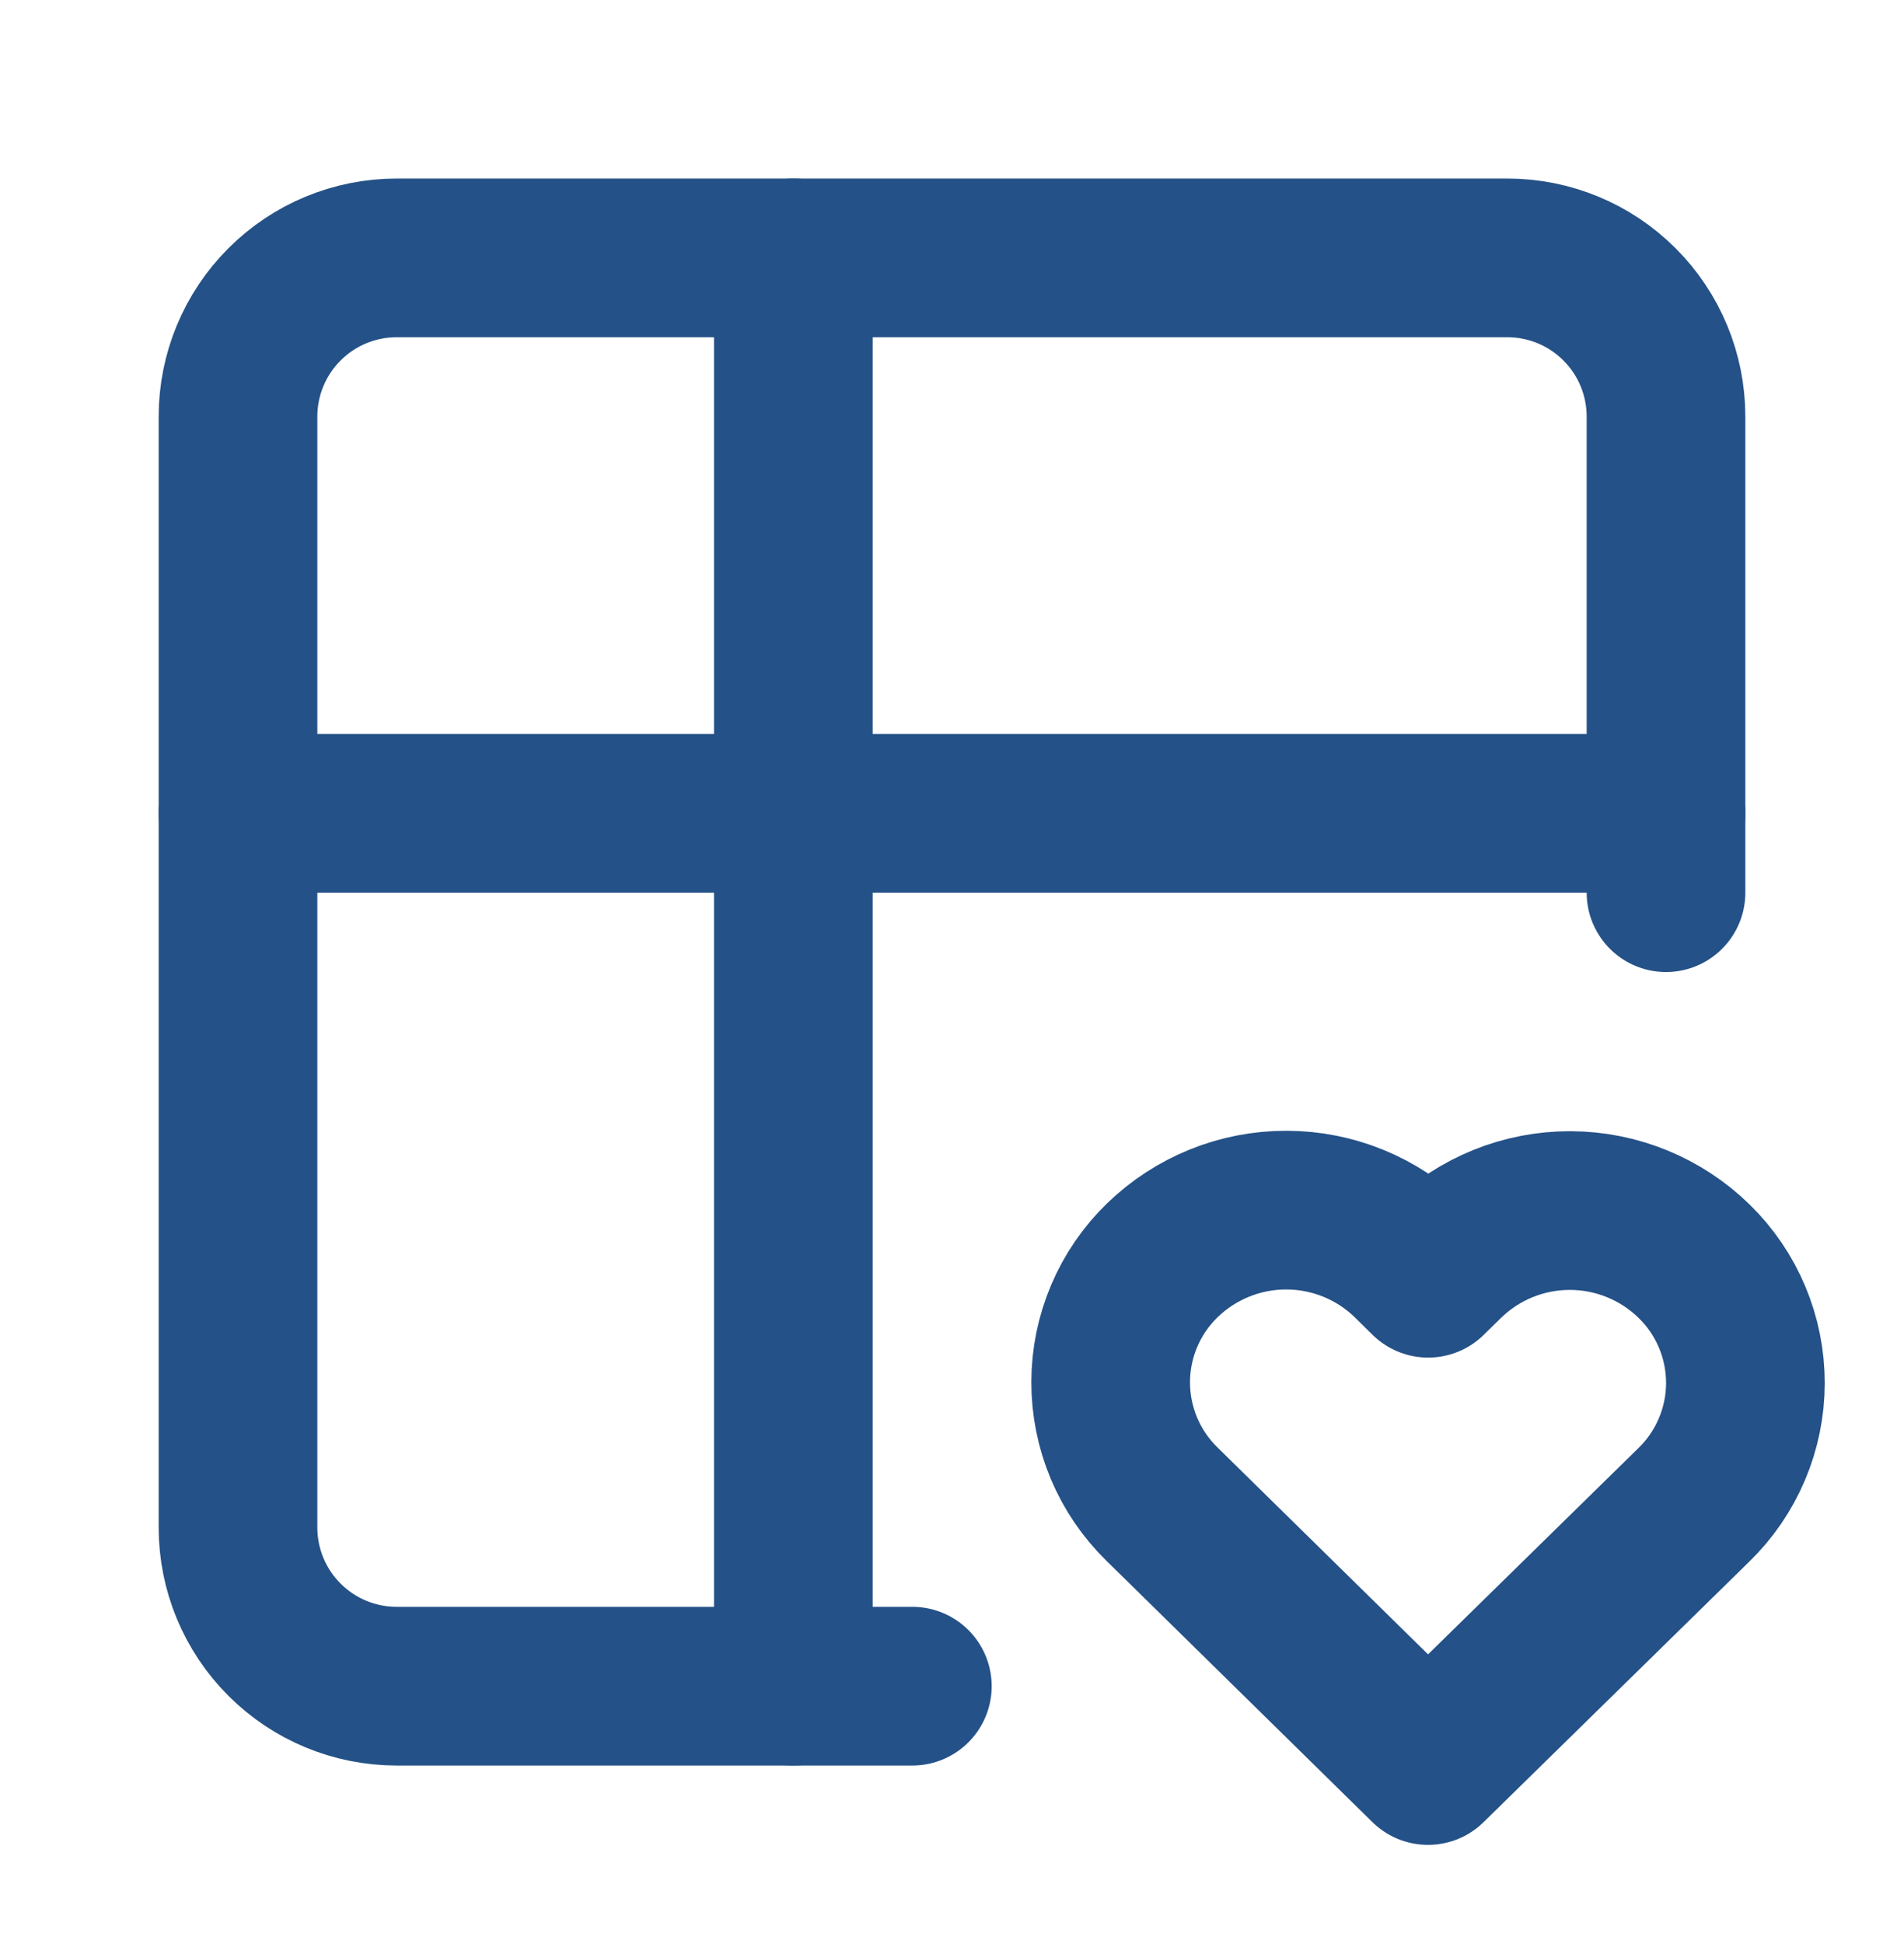
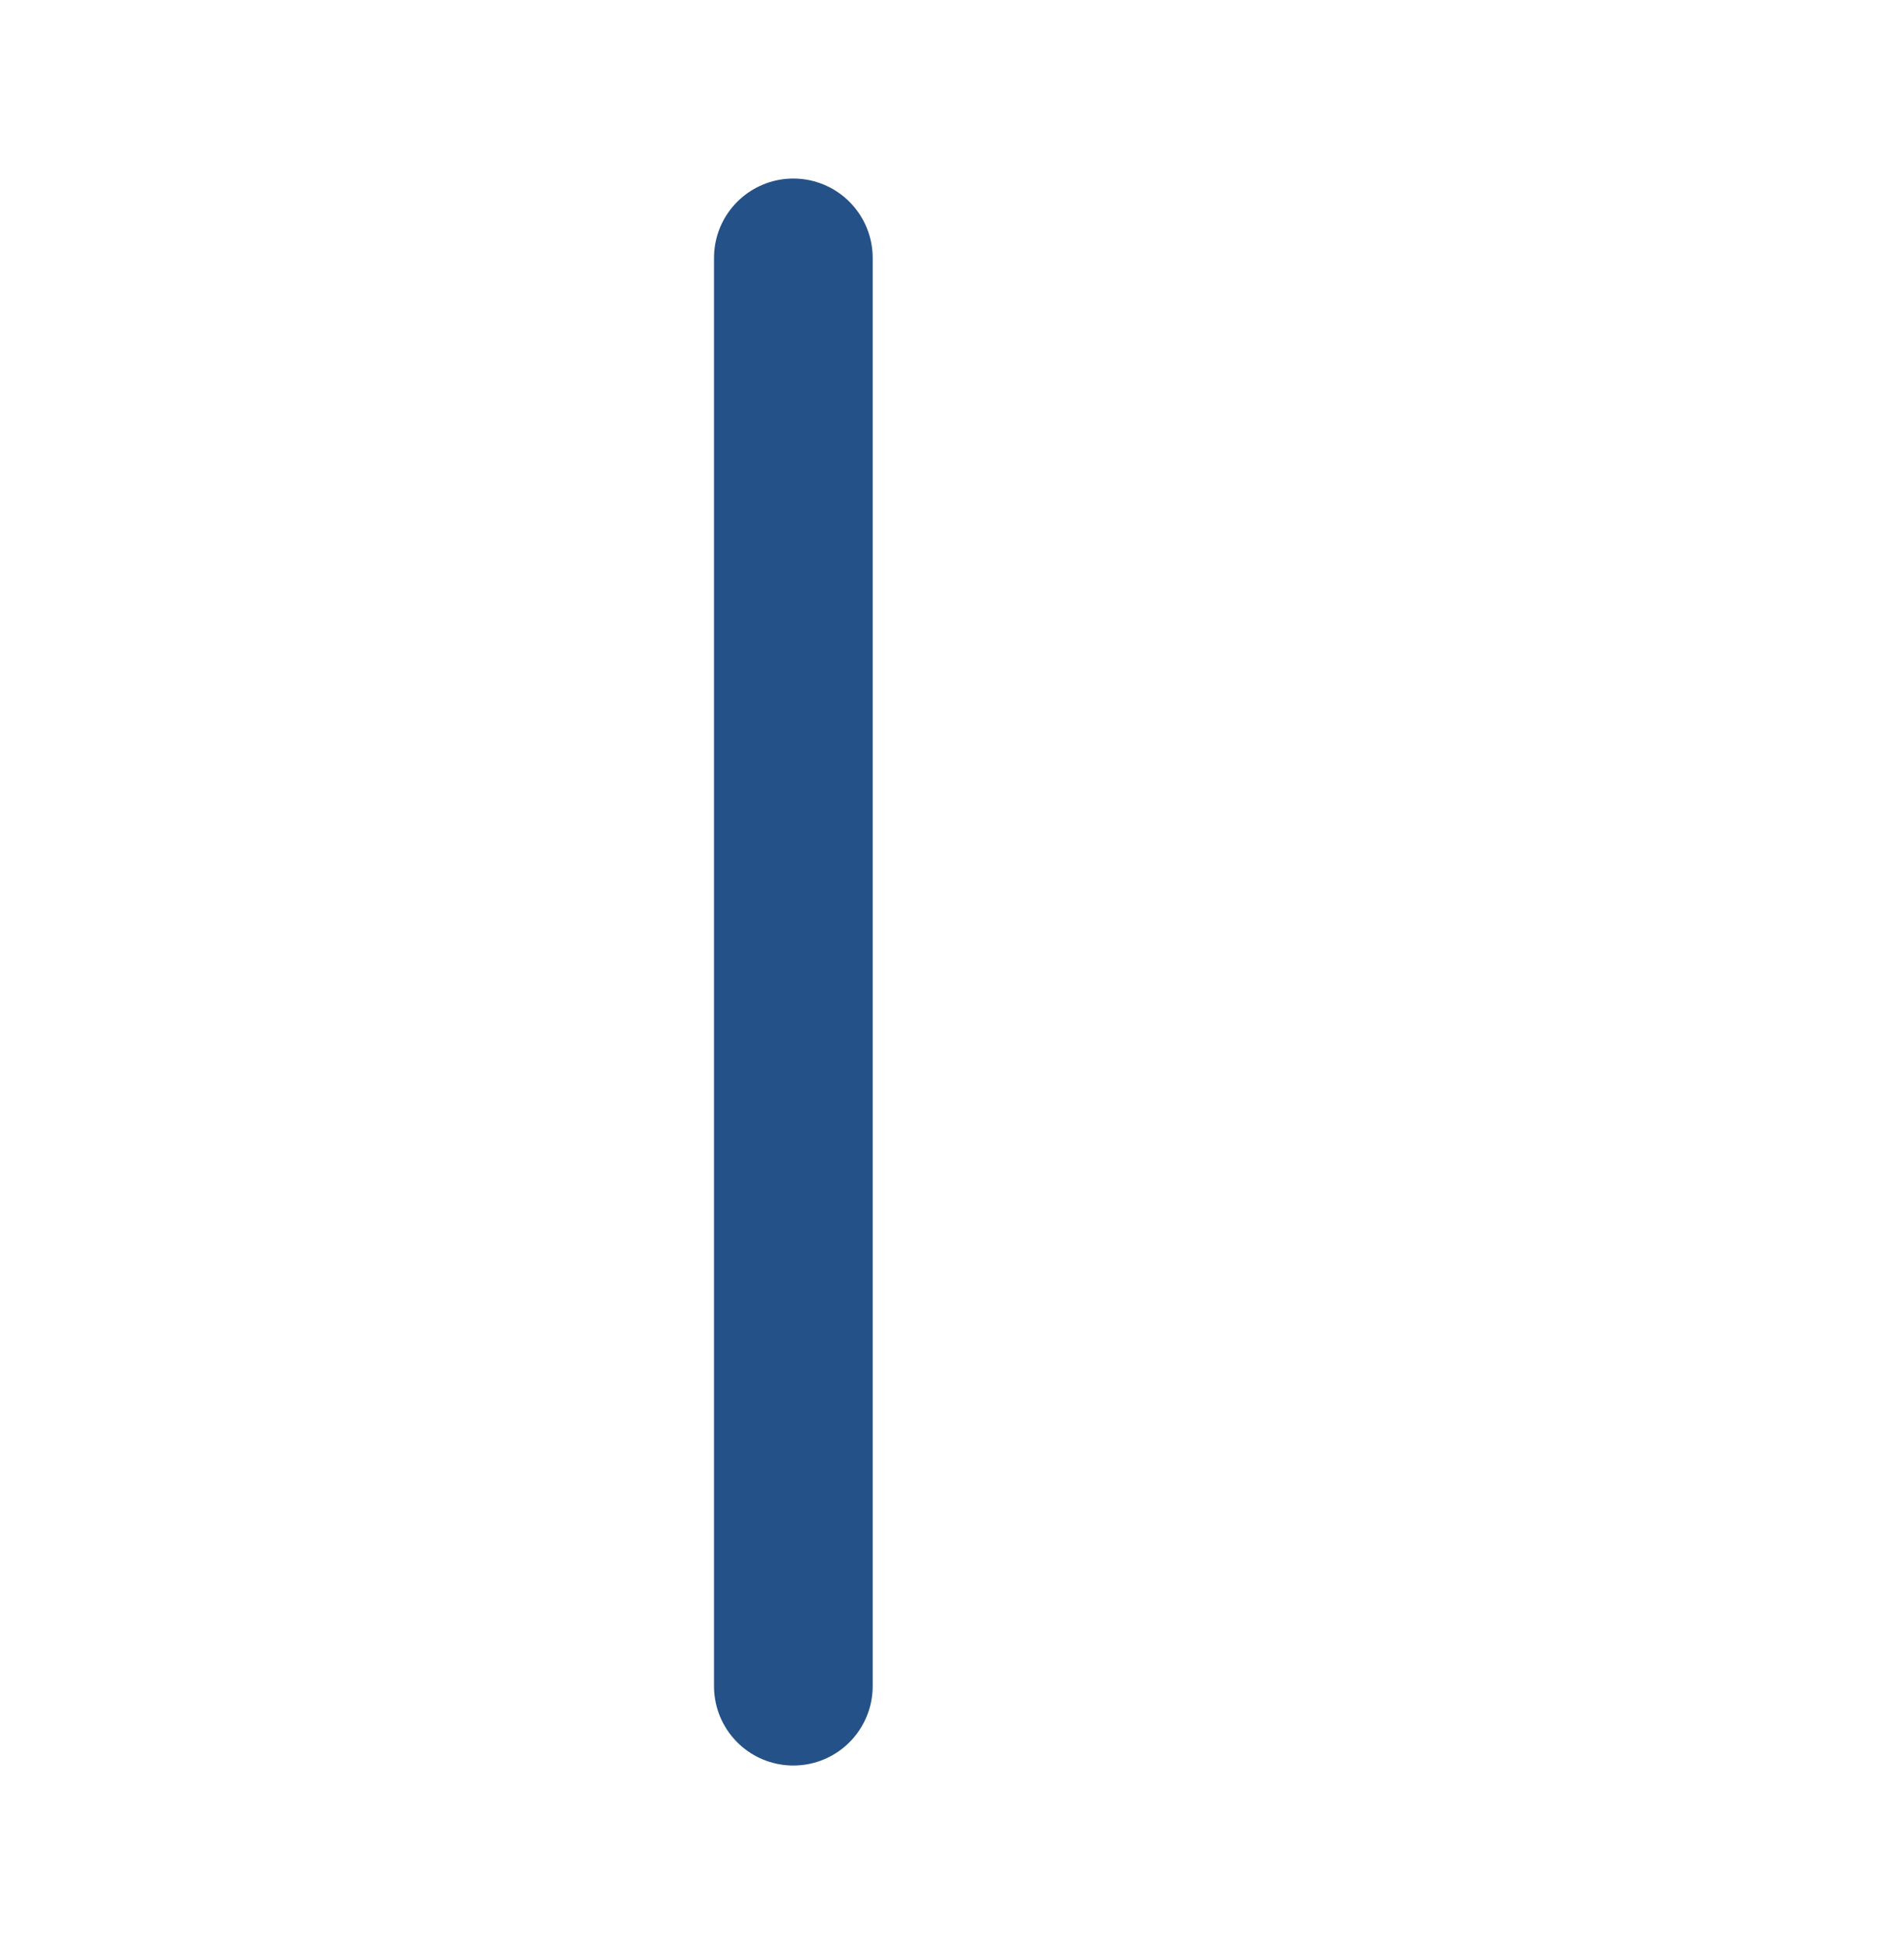
<svg xmlns="http://www.w3.org/2000/svg" width="48" height="49" viewBox="0 0 48 49" fill="none">
  <g id="Frame">
-     <path id="Vector" d="M23 42.5H10C8.939 42.5 7.922 42.079 7.172 41.328C6.421 40.578 6 39.561 6 38.5V10.5C6 9.439 6.421 8.422 7.172 7.672C7.922 6.921 8.939 6.5 10 6.5H38C39.061 6.5 40.078 6.921 40.828 7.672C41.579 8.422 42 9.439 42 10.5V22.5" stroke="#245187" stroke-width="4" stroke-linecap="round" stroke-linejoin="round" />
-     <path id="Vector_2" d="M6 20.5H42" stroke="#245187" stroke-width="4" stroke-linecap="round" stroke-linejoin="round" />
    <path id="Vector_3" d="M20 6.5V42.5" stroke="#245187" stroke-width="4" stroke-linecap="round" stroke-linejoin="round" />
-     <path id="Vector_4" d="M36 44.5L42.7 37.932C43.111 37.533 43.438 37.056 43.661 36.529C43.885 36.002 44.001 35.436 44.002 34.863C44.002 34.291 43.889 33.724 43.667 33.196C43.445 32.668 43.12 32.19 42.71 31.79C41.874 30.973 40.753 30.514 39.584 30.512C38.415 30.509 37.291 30.964 36.452 31.778L36.004 32.218L35.558 31.778C34.723 30.961 33.601 30.503 32.433 30.501C31.264 30.498 30.141 30.953 29.302 31.766C28.891 32.164 28.564 32.641 28.341 33.168C28.117 33.695 28.001 34.262 28 34.834C27.999 35.407 28.113 35.974 28.334 36.502C28.556 37.03 28.881 37.508 29.29 37.908L36 44.5Z" stroke="#245187" stroke-width="4" stroke-linecap="round" stroke-linejoin="round" />
  </g>
</svg>